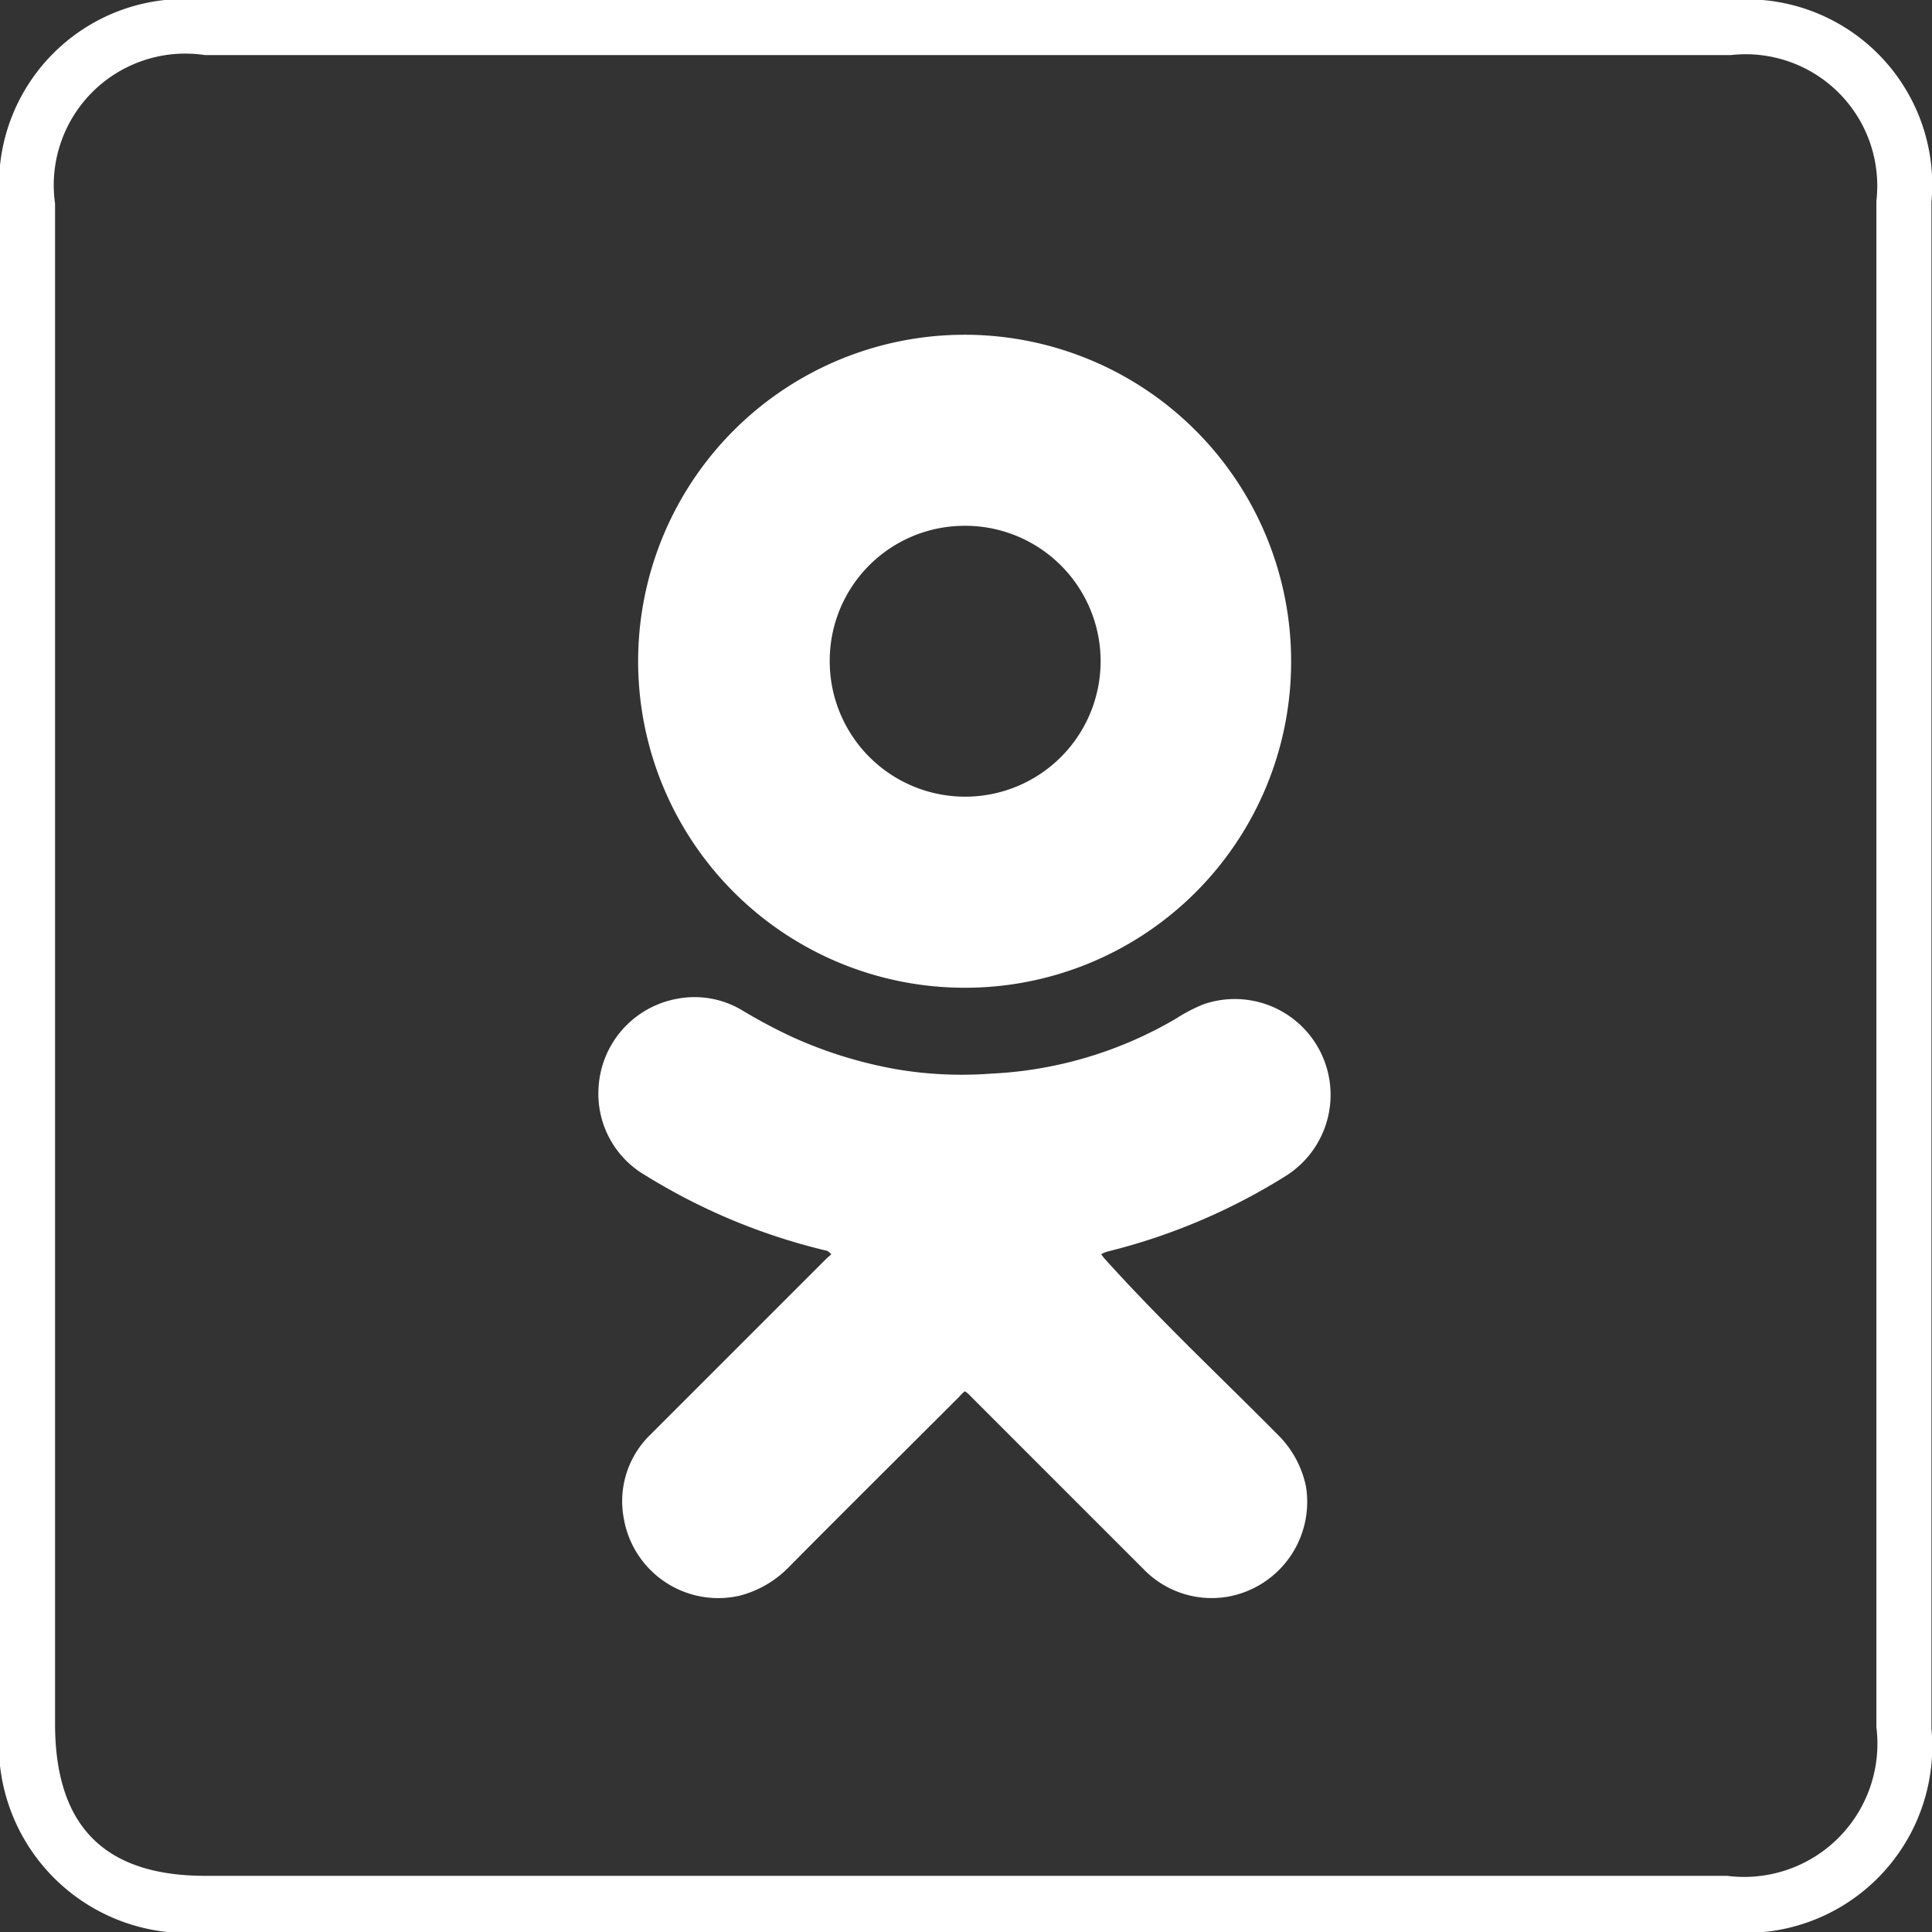
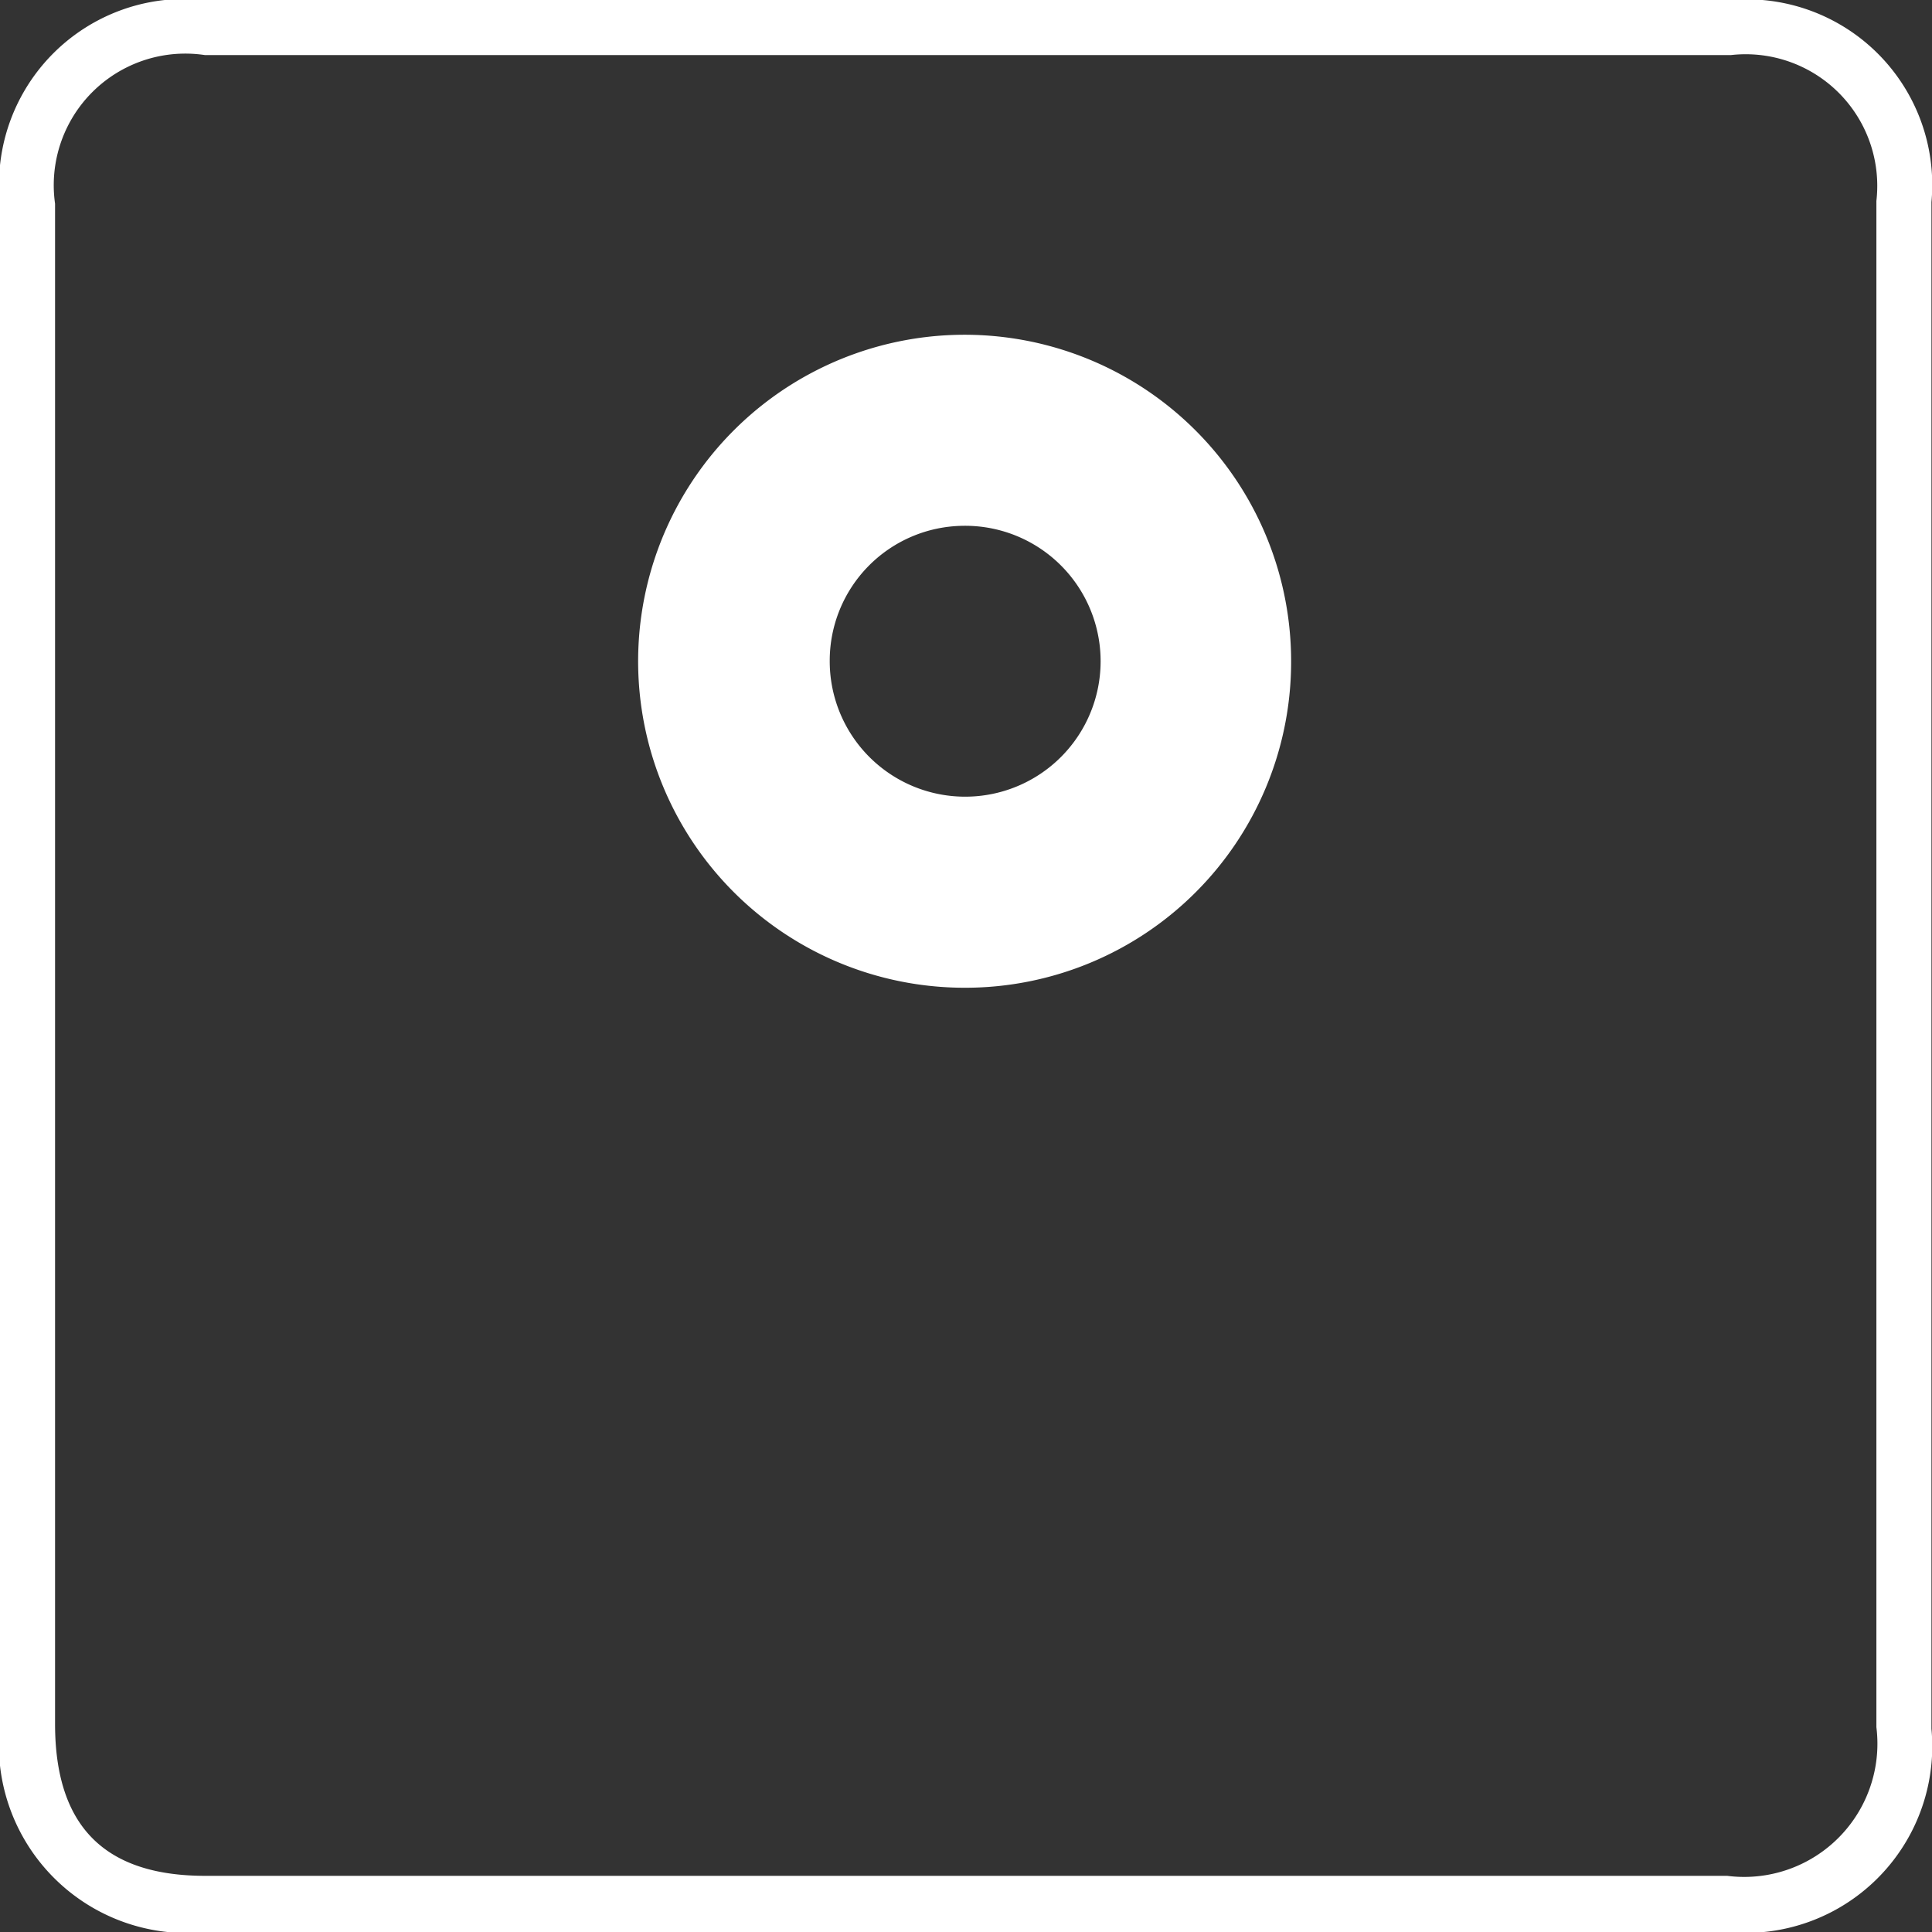
<svg xmlns="http://www.w3.org/2000/svg" viewBox="0 0 35.09 35.09">
  <rect x="0" y="0" width="35.09" height="35.09" fill="#333333" stroke="none" />
  <defs>
    <style>.cls-1{fill:#fff;}</style>
  </defs>
  <title>ok</title>
  <g id="Layer_2" data-name="Layer 2">
    <g id="основа">
      <path class="cls-1" d="M17.39,1H31.44a2.39,2.39,0,0,1,2.64,2.65q0,13.86,0,27.72a2.42,2.42,0,0,1-2.71,2.7H3.76C1.91,34.08,1,33.18,1,31.31Q1,17.51,1,3.7A2.39,2.39,0,0,1,3.72,1H17.39m0-1H3.71A3.37,3.37,0,0,0,0,3.7Q0,17.52,0,31.31a3.42,3.42,0,0,0,3.76,3.78H31.37a3.39,3.39,0,0,0,3.71-3.69q0-13.87,0-27.73A3.37,3.37,0,0,0,31.44,0Z" />
-       <path class="cls-1" d="M20,22.78s.05.07.08.1C21.09,24,22.16,25,23.22,26.07a1.84,1.84,0,0,1,.5.93,1.75,1.75,0,0,1-1.42,2,1.72,1.72,0,0,1-1.53-.5l-1.41-1.41-1.73-1.73s-.06-.07-.11-.09a.94.94,0,0,0-.1.1c-1,1-2.08,2.07-3.11,3.11a1.91,1.91,0,0,1-.87.5,1.74,1.74,0,0,1-2.11-1.4,1.68,1.68,0,0,1,.49-1.53l2.34-2.34.86-.86.08-.07s0,0-.07-.06a11.12,11.12,0,0,1-3.32-1.38,1.71,1.71,0,0,1-.84-1.56,1.74,1.74,0,0,1,1.43-1.64,1.68,1.68,0,0,1,1.18.21,9.67,9.67,0,0,0,.9.48,7.9,7.9,0,0,0,1.9.59,7.09,7.09,0,0,0,1.72.08,7.3,7.3,0,0,0,3.36-1,3,3,0,0,1,.5-.26,1.74,1.74,0,0,1,1.49,3.12,11.11,11.11,0,0,1-3.23,1.37A.48.48,0,0,0,20,22.78Z" />
      <path class="cls-1" d="M17.52,17.94a5.93,5.93,0,1,1,5.93-5.89A5.92,5.92,0,0,1,17.52,17.94ZM15.07,12a2.46,2.46,0,1,0,2.42-2.45A2.45,2.45,0,0,0,15.07,12Z" />
    </g>
  </g>
</svg>